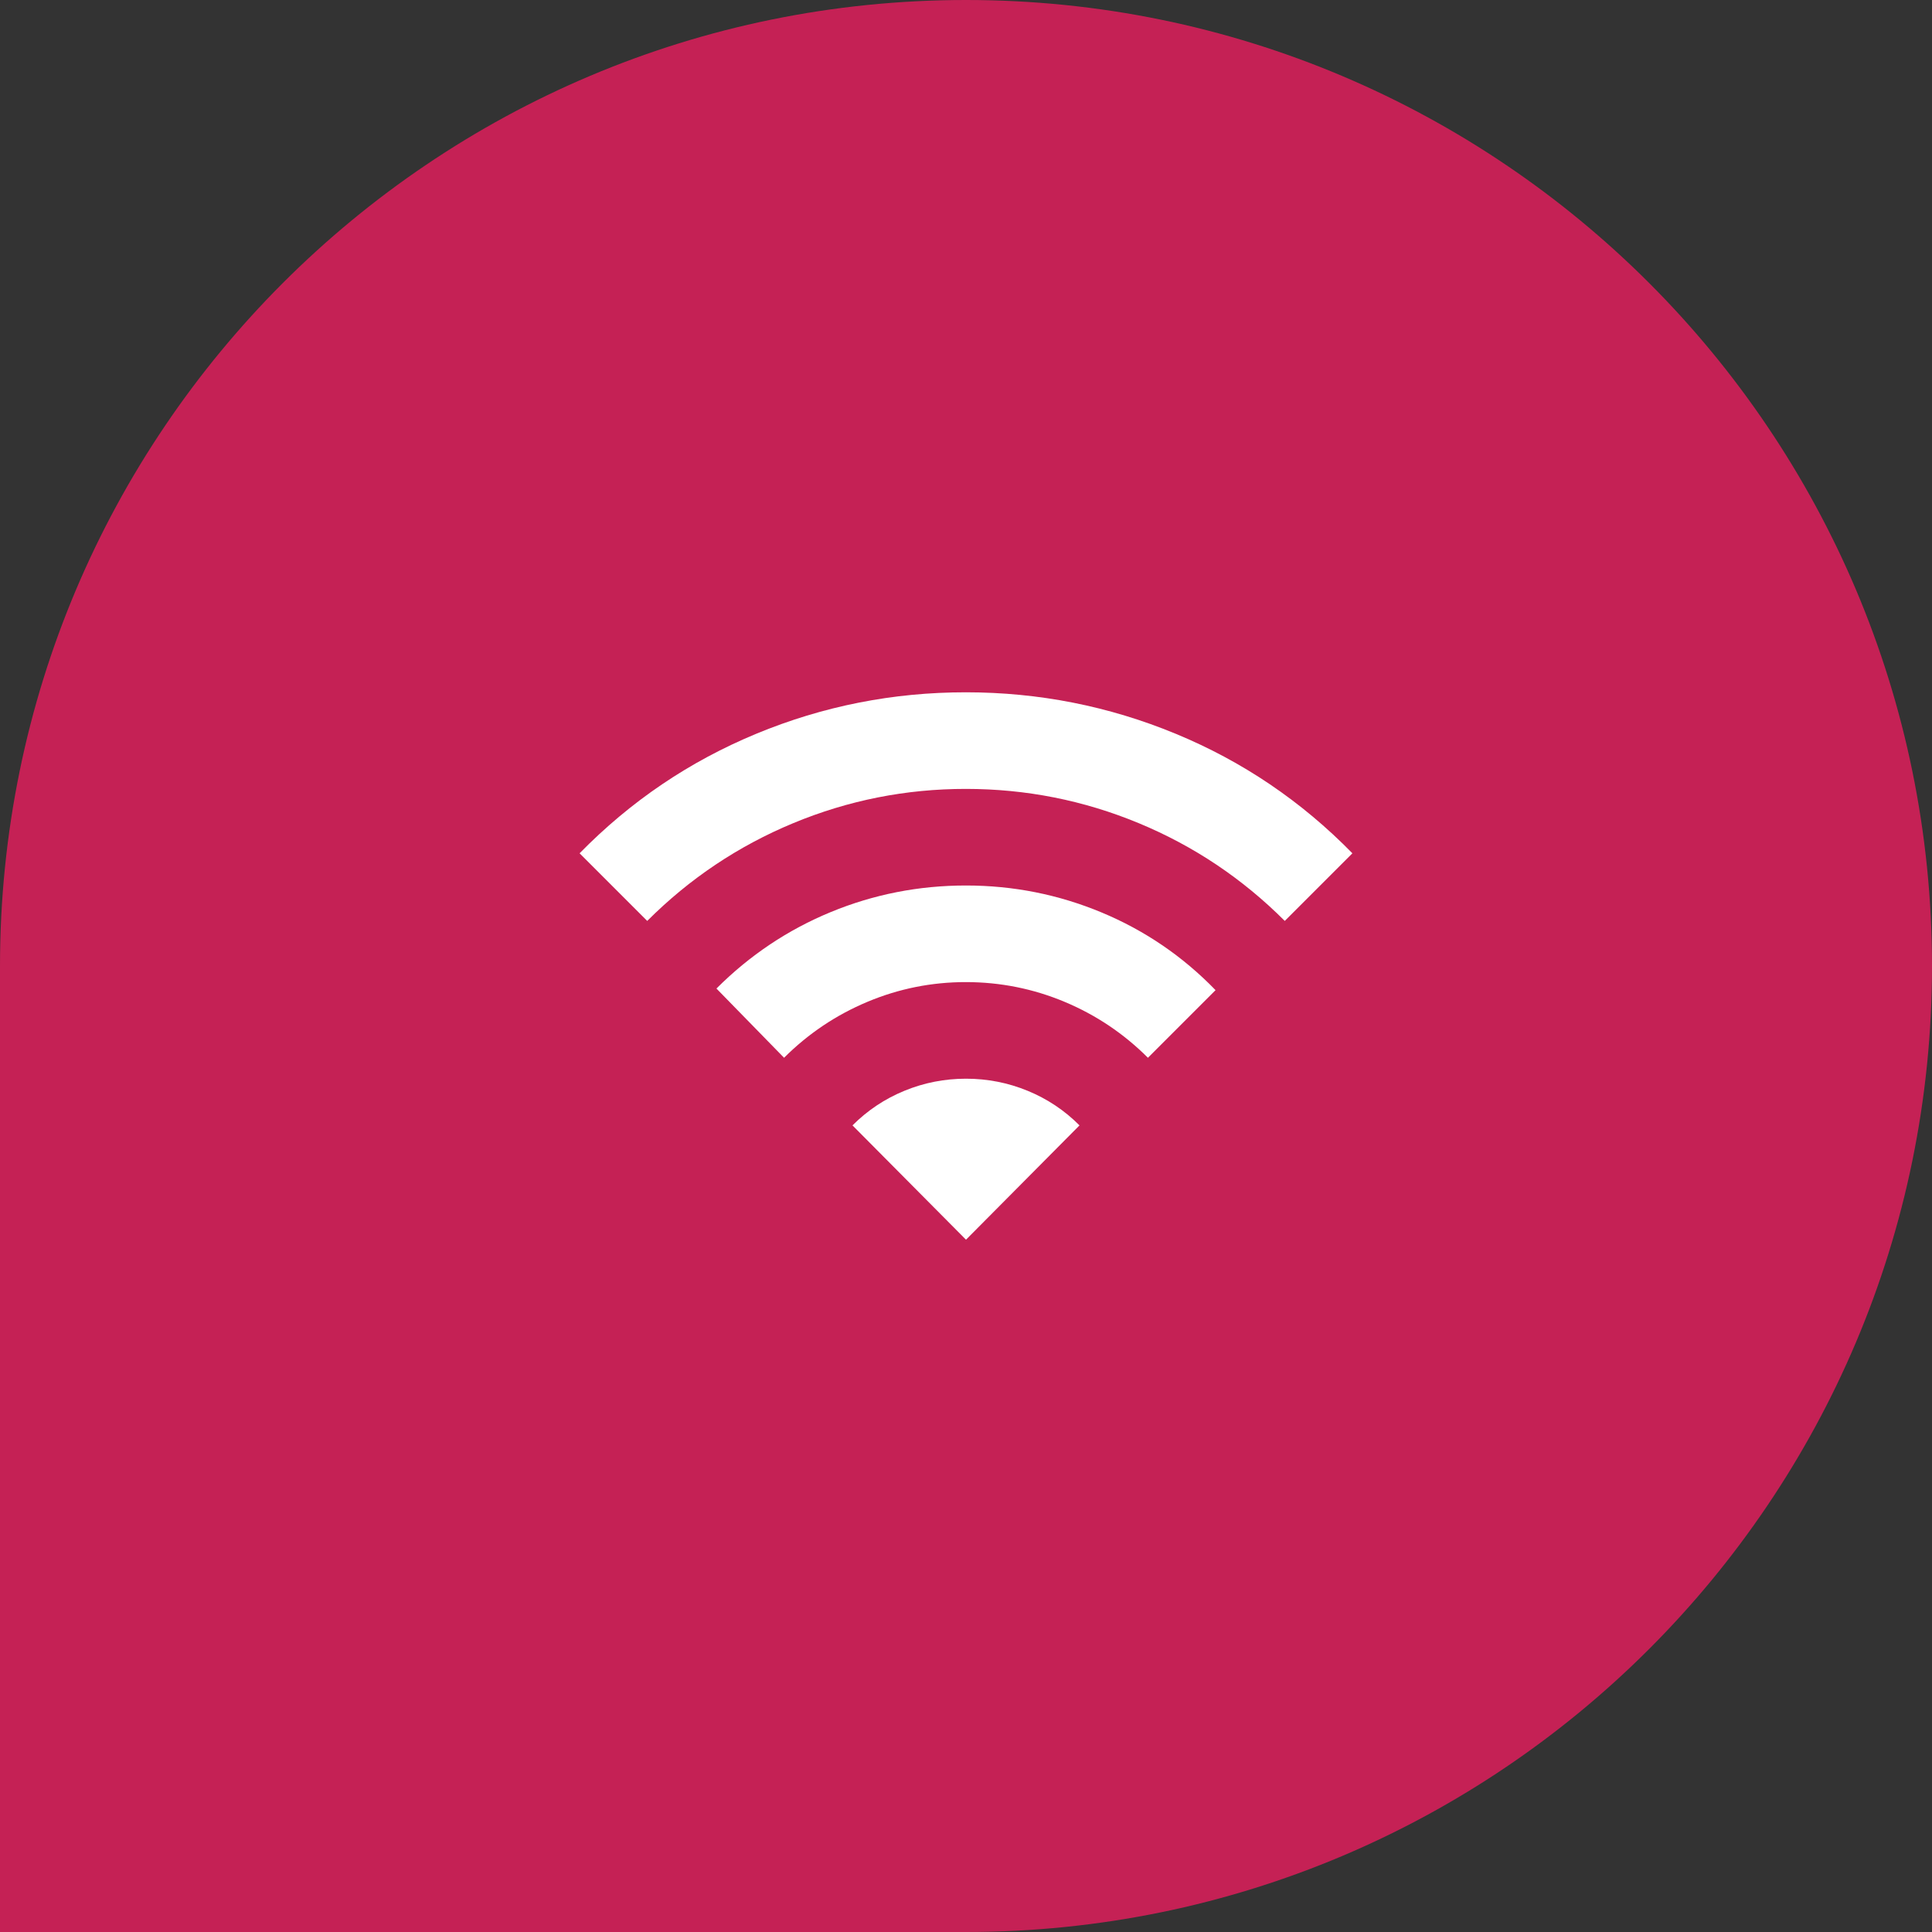
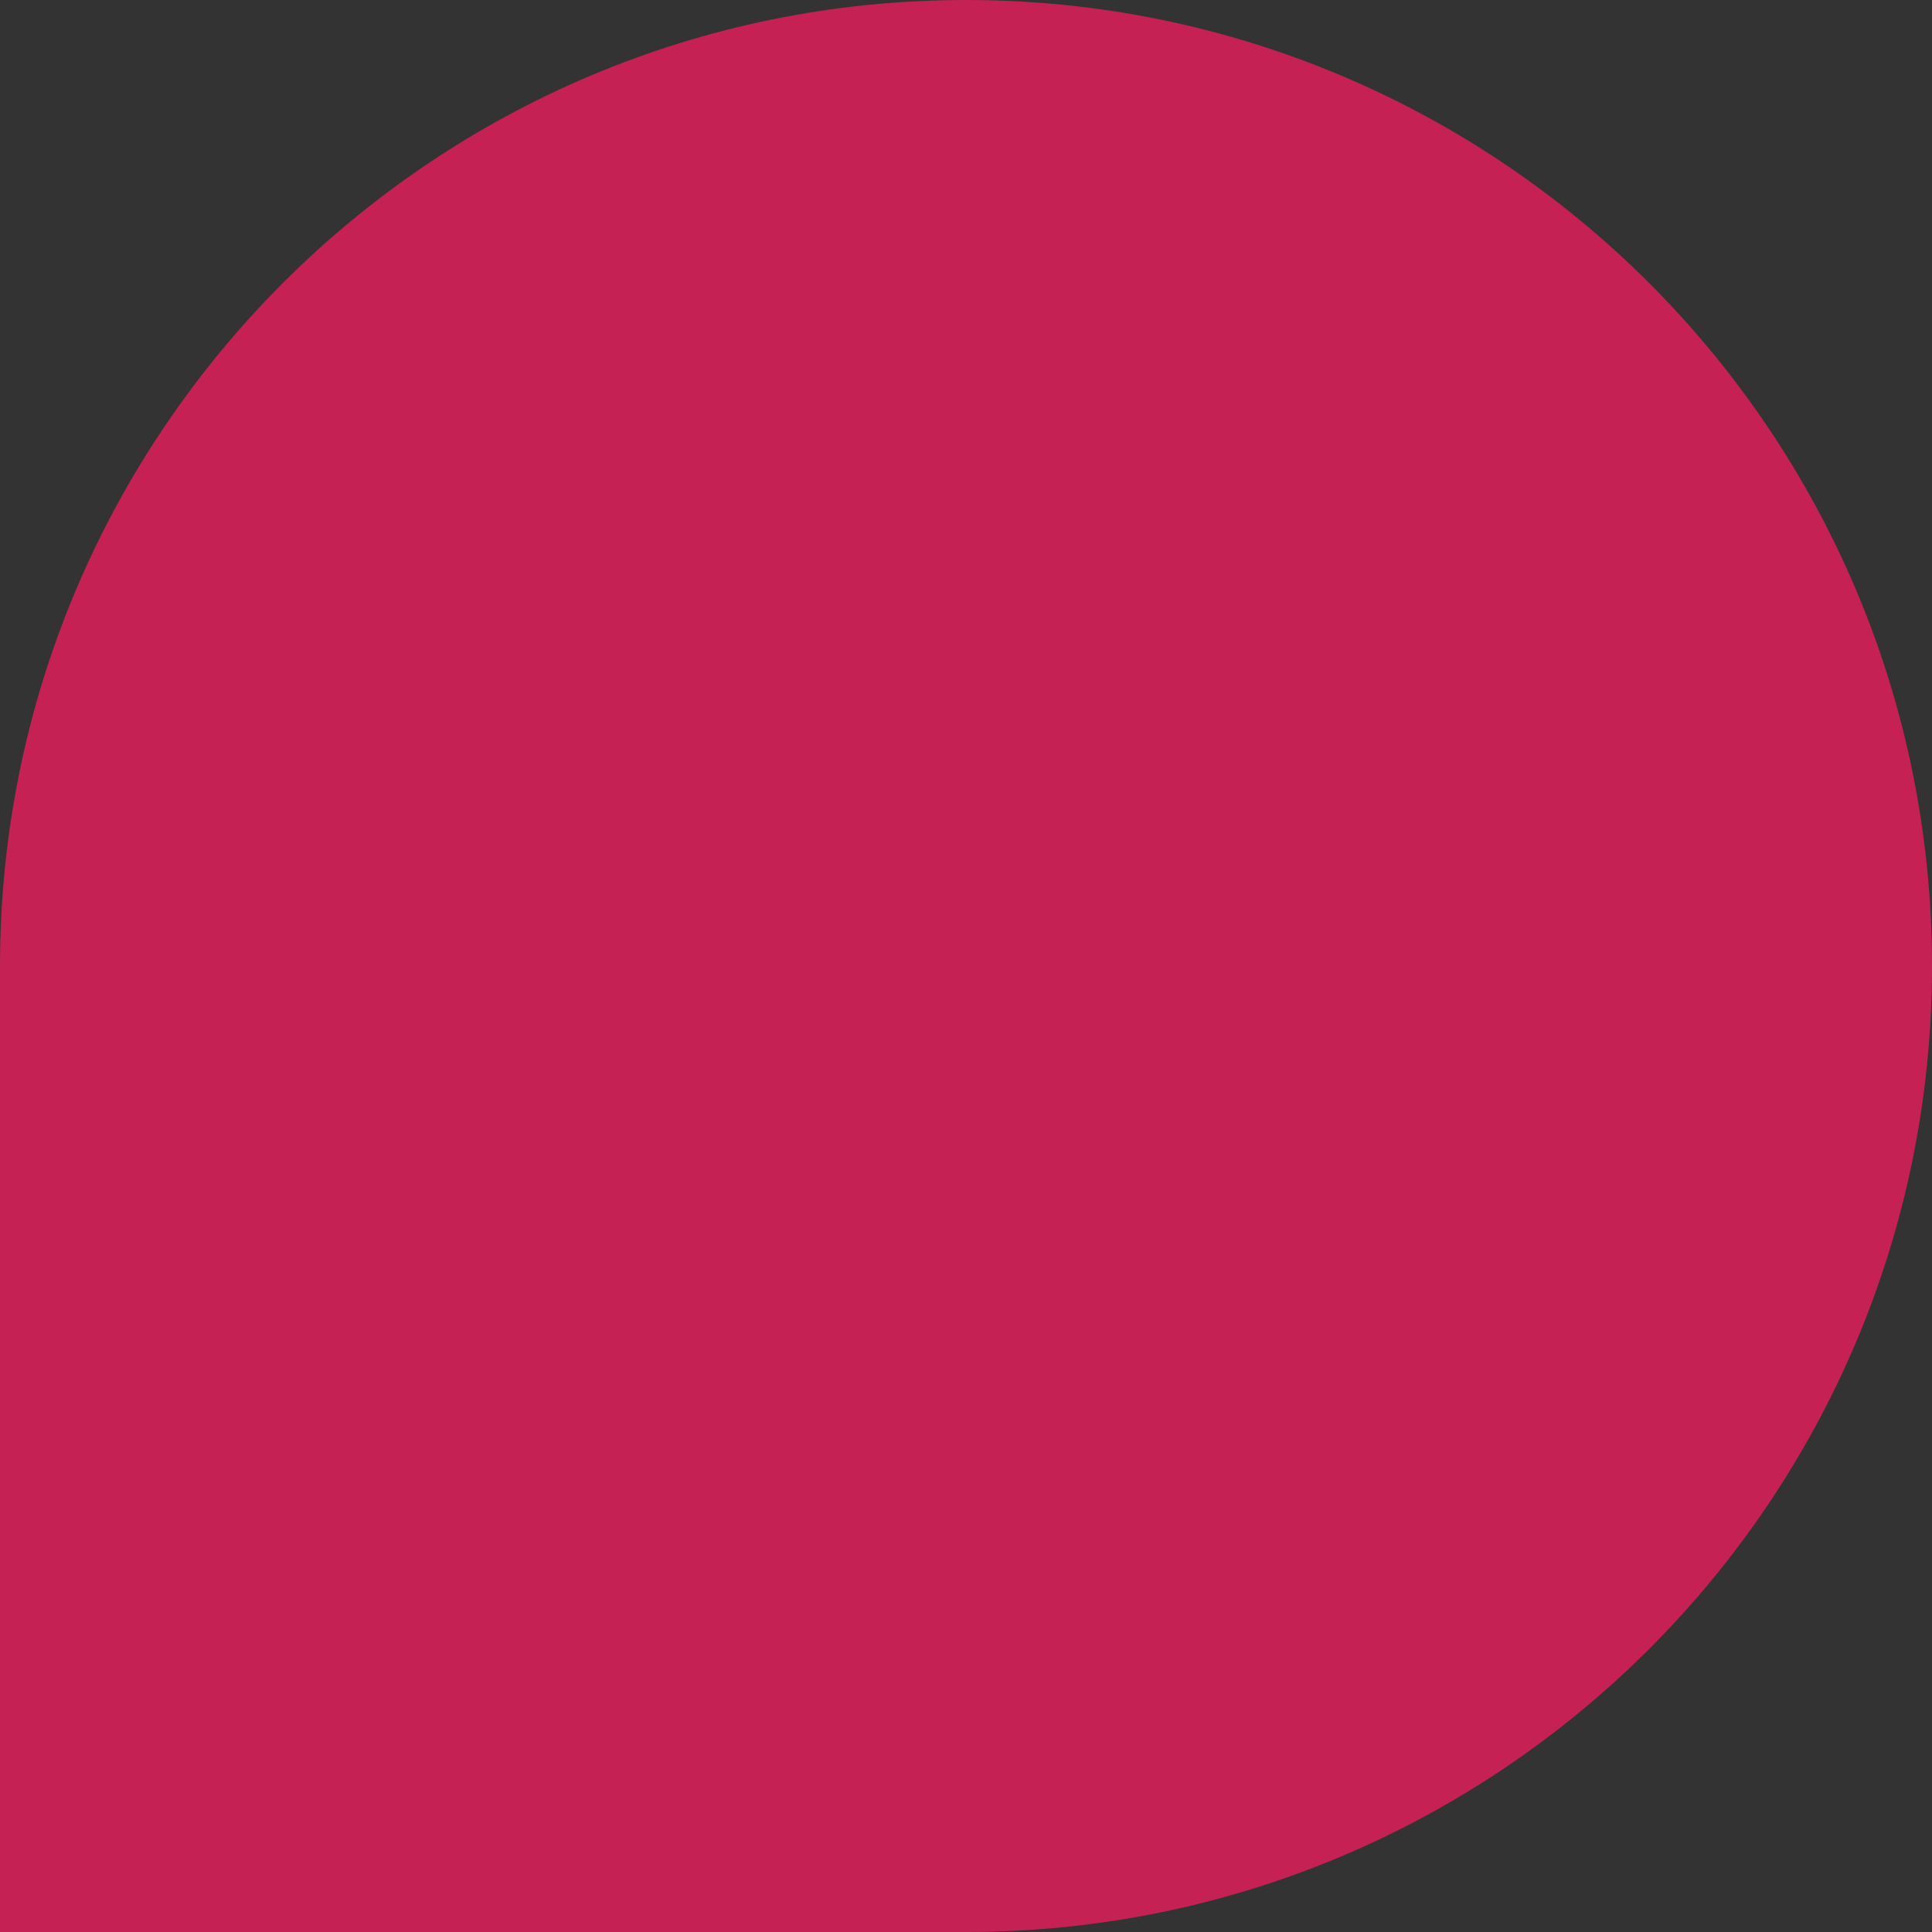
<svg xmlns="http://www.w3.org/2000/svg" width="60" height="60" viewBox="0 0 60 60" fill="none">
  <rect x="0" y="0" width="60" height="60" fill="#333333" stroke="none" />
  <path d="M0 30C0 13.431 13.431 0 30 0C46.569 0 60 13.431 60 30C60 46.569 46.569 60 30 60H0V30Z" fill="#C52155" />
-   <path d="M24.35 32.85L22.25 30.7C23.283 29.667 24.467 28.875 25.8 28.325C27.133 27.775 28.533 27.5 30 27.5C31.467 27.5 32.871 27.779 34.213 28.338C35.555 28.897 36.734 29.701 37.75 30.75L35.65 32.85C34.9 32.1 34.037 31.521 33.062 31.113C32.087 30.705 31.066 30.501 30 30.5C28.934 30.499 27.913 30.704 26.938 31.113C25.963 31.522 25.1 32.101 24.35 32.85ZM20.1 28.6L18 26.5C19.583 24.883 21.413 23.646 23.488 22.787C25.563 21.928 27.734 21.499 30 21.5C32.266 21.501 34.437 21.93 36.513 22.788C38.589 23.646 40.418 24.883 42 26.5L39.9 28.6C38.583 27.283 37.071 26.271 35.362 25.563C33.653 24.855 31.866 24.501 30 24.5C28.134 24.499 26.346 24.854 24.637 25.563C22.928 26.272 21.415 27.285 20.1 28.6ZM30 38.5L26.475 34.95C26.942 34.483 27.479 34.125 28.088 33.875C28.697 33.625 29.334 33.5 30 33.5C30.666 33.5 31.304 33.625 31.913 33.875C32.522 34.125 33.06 34.483 33.525 34.95L30 38.5Z" fill="white" />
</svg>